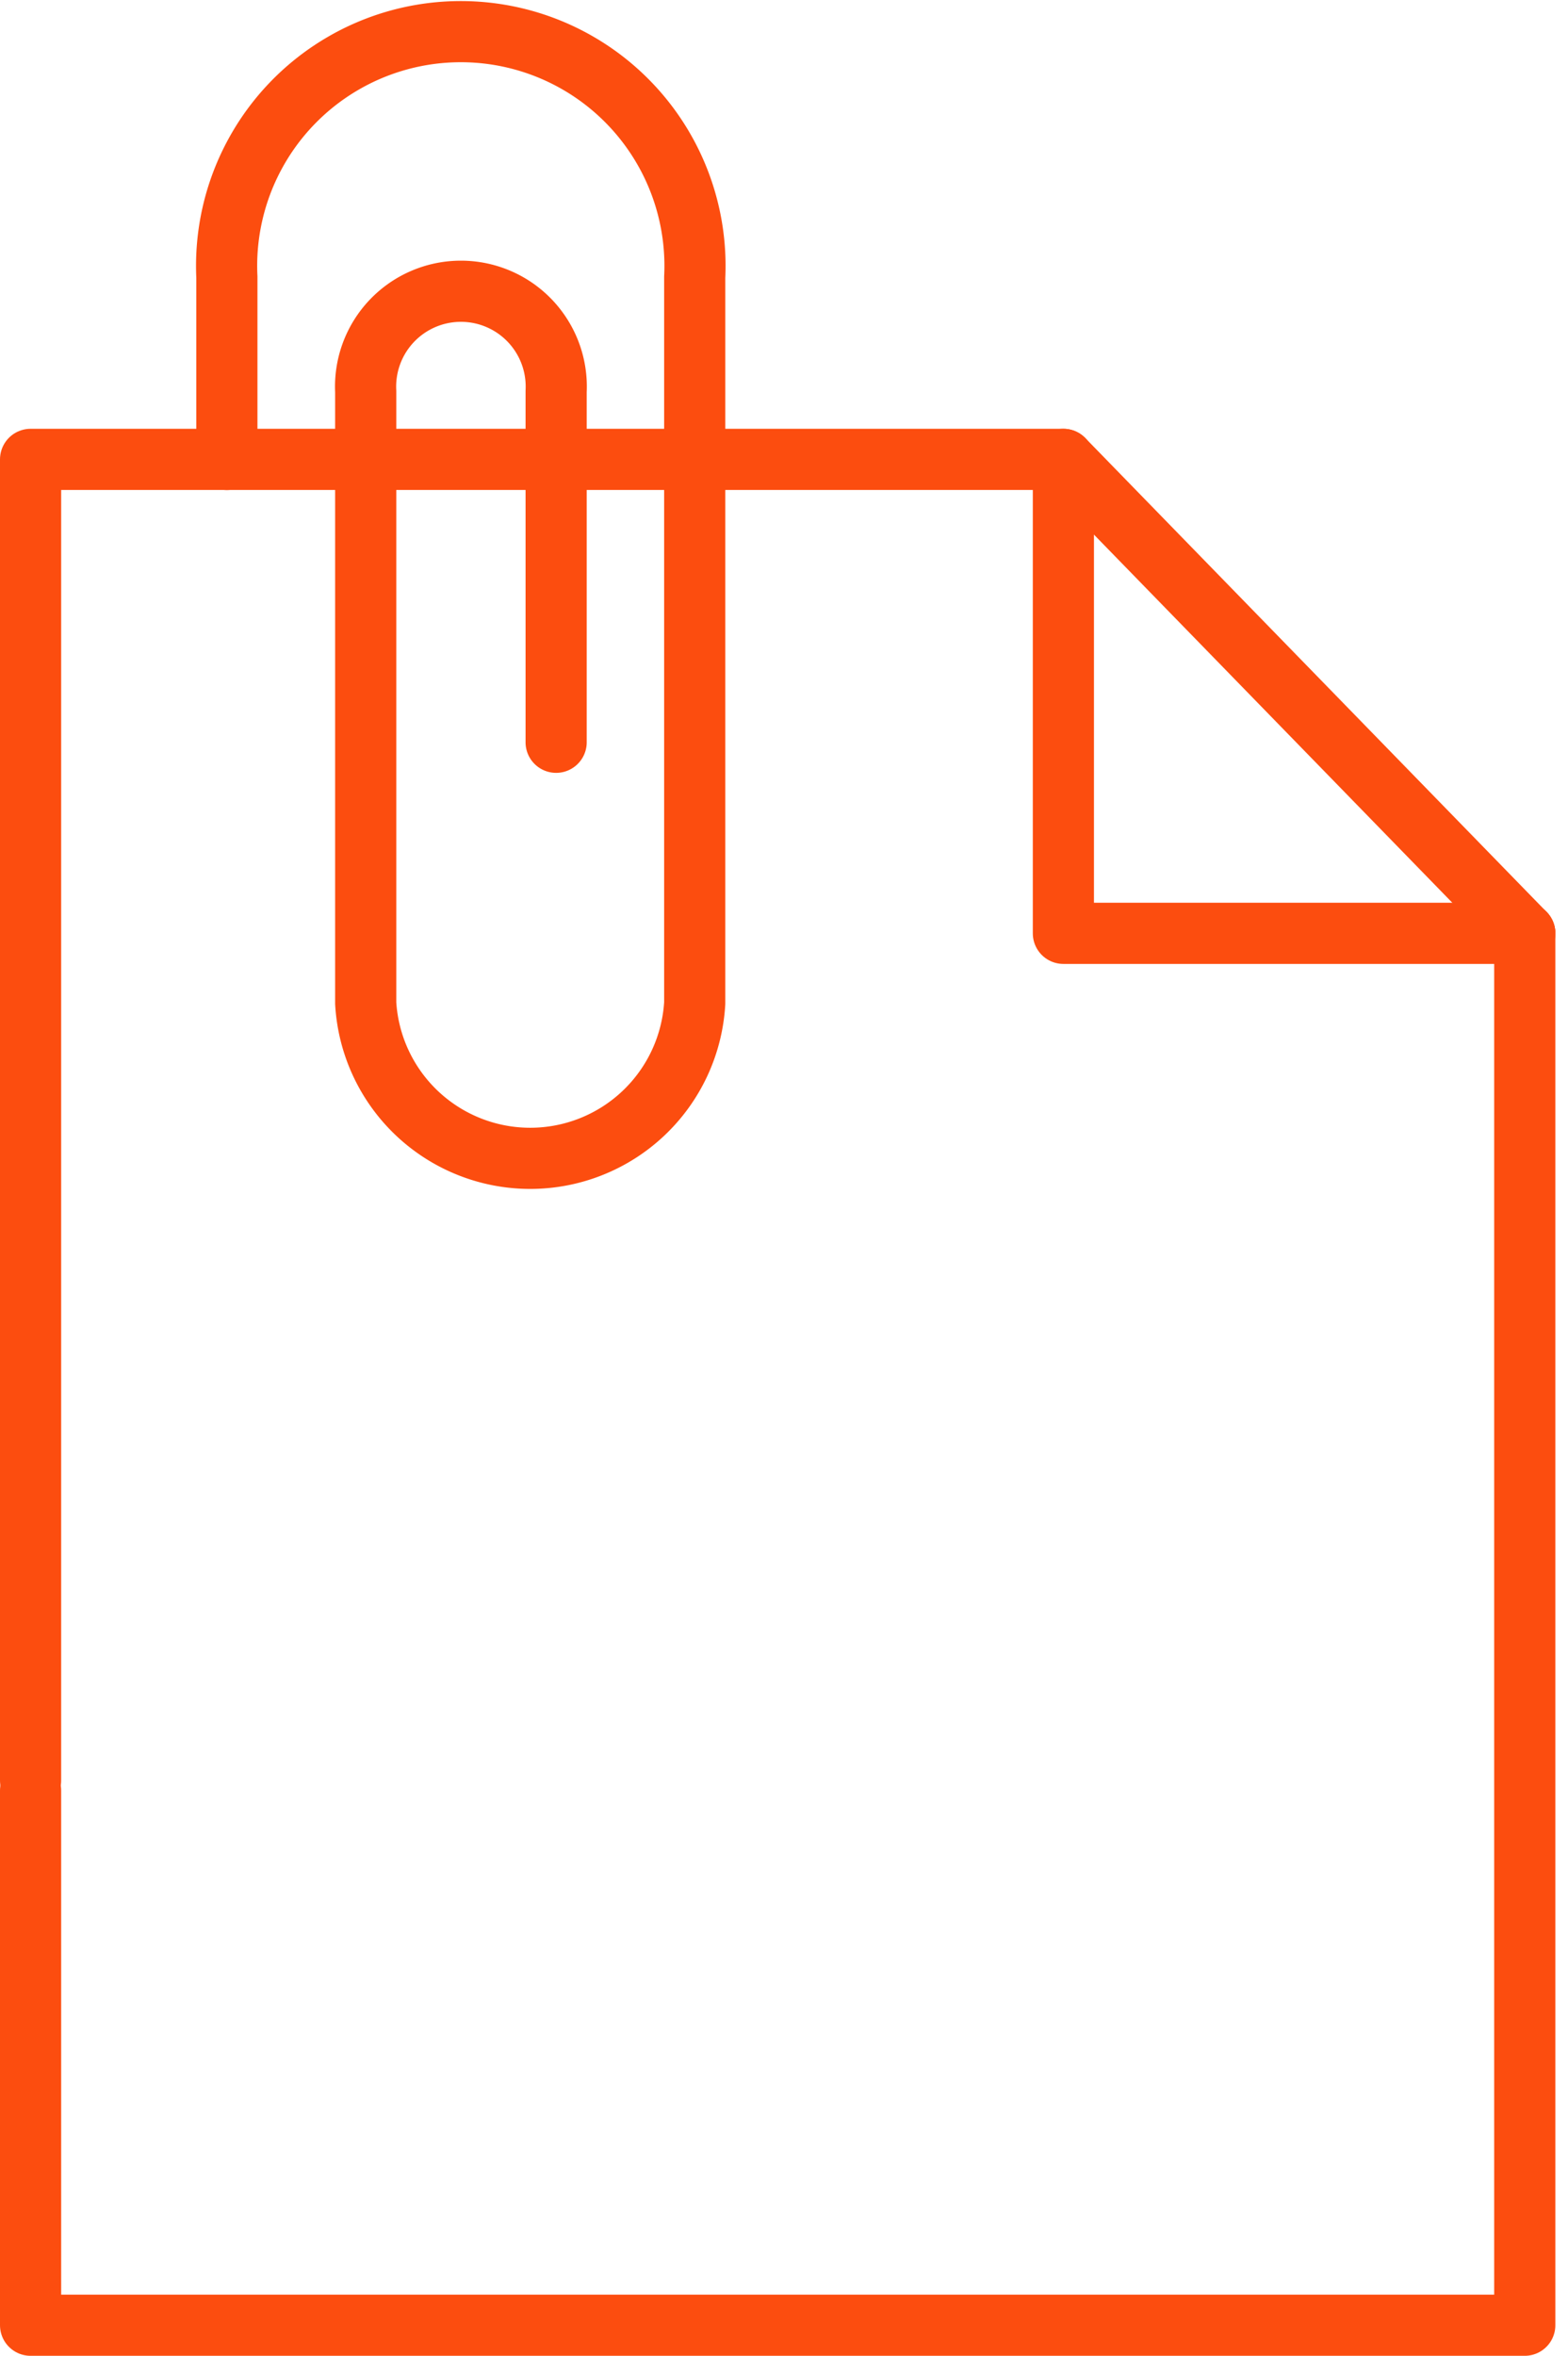
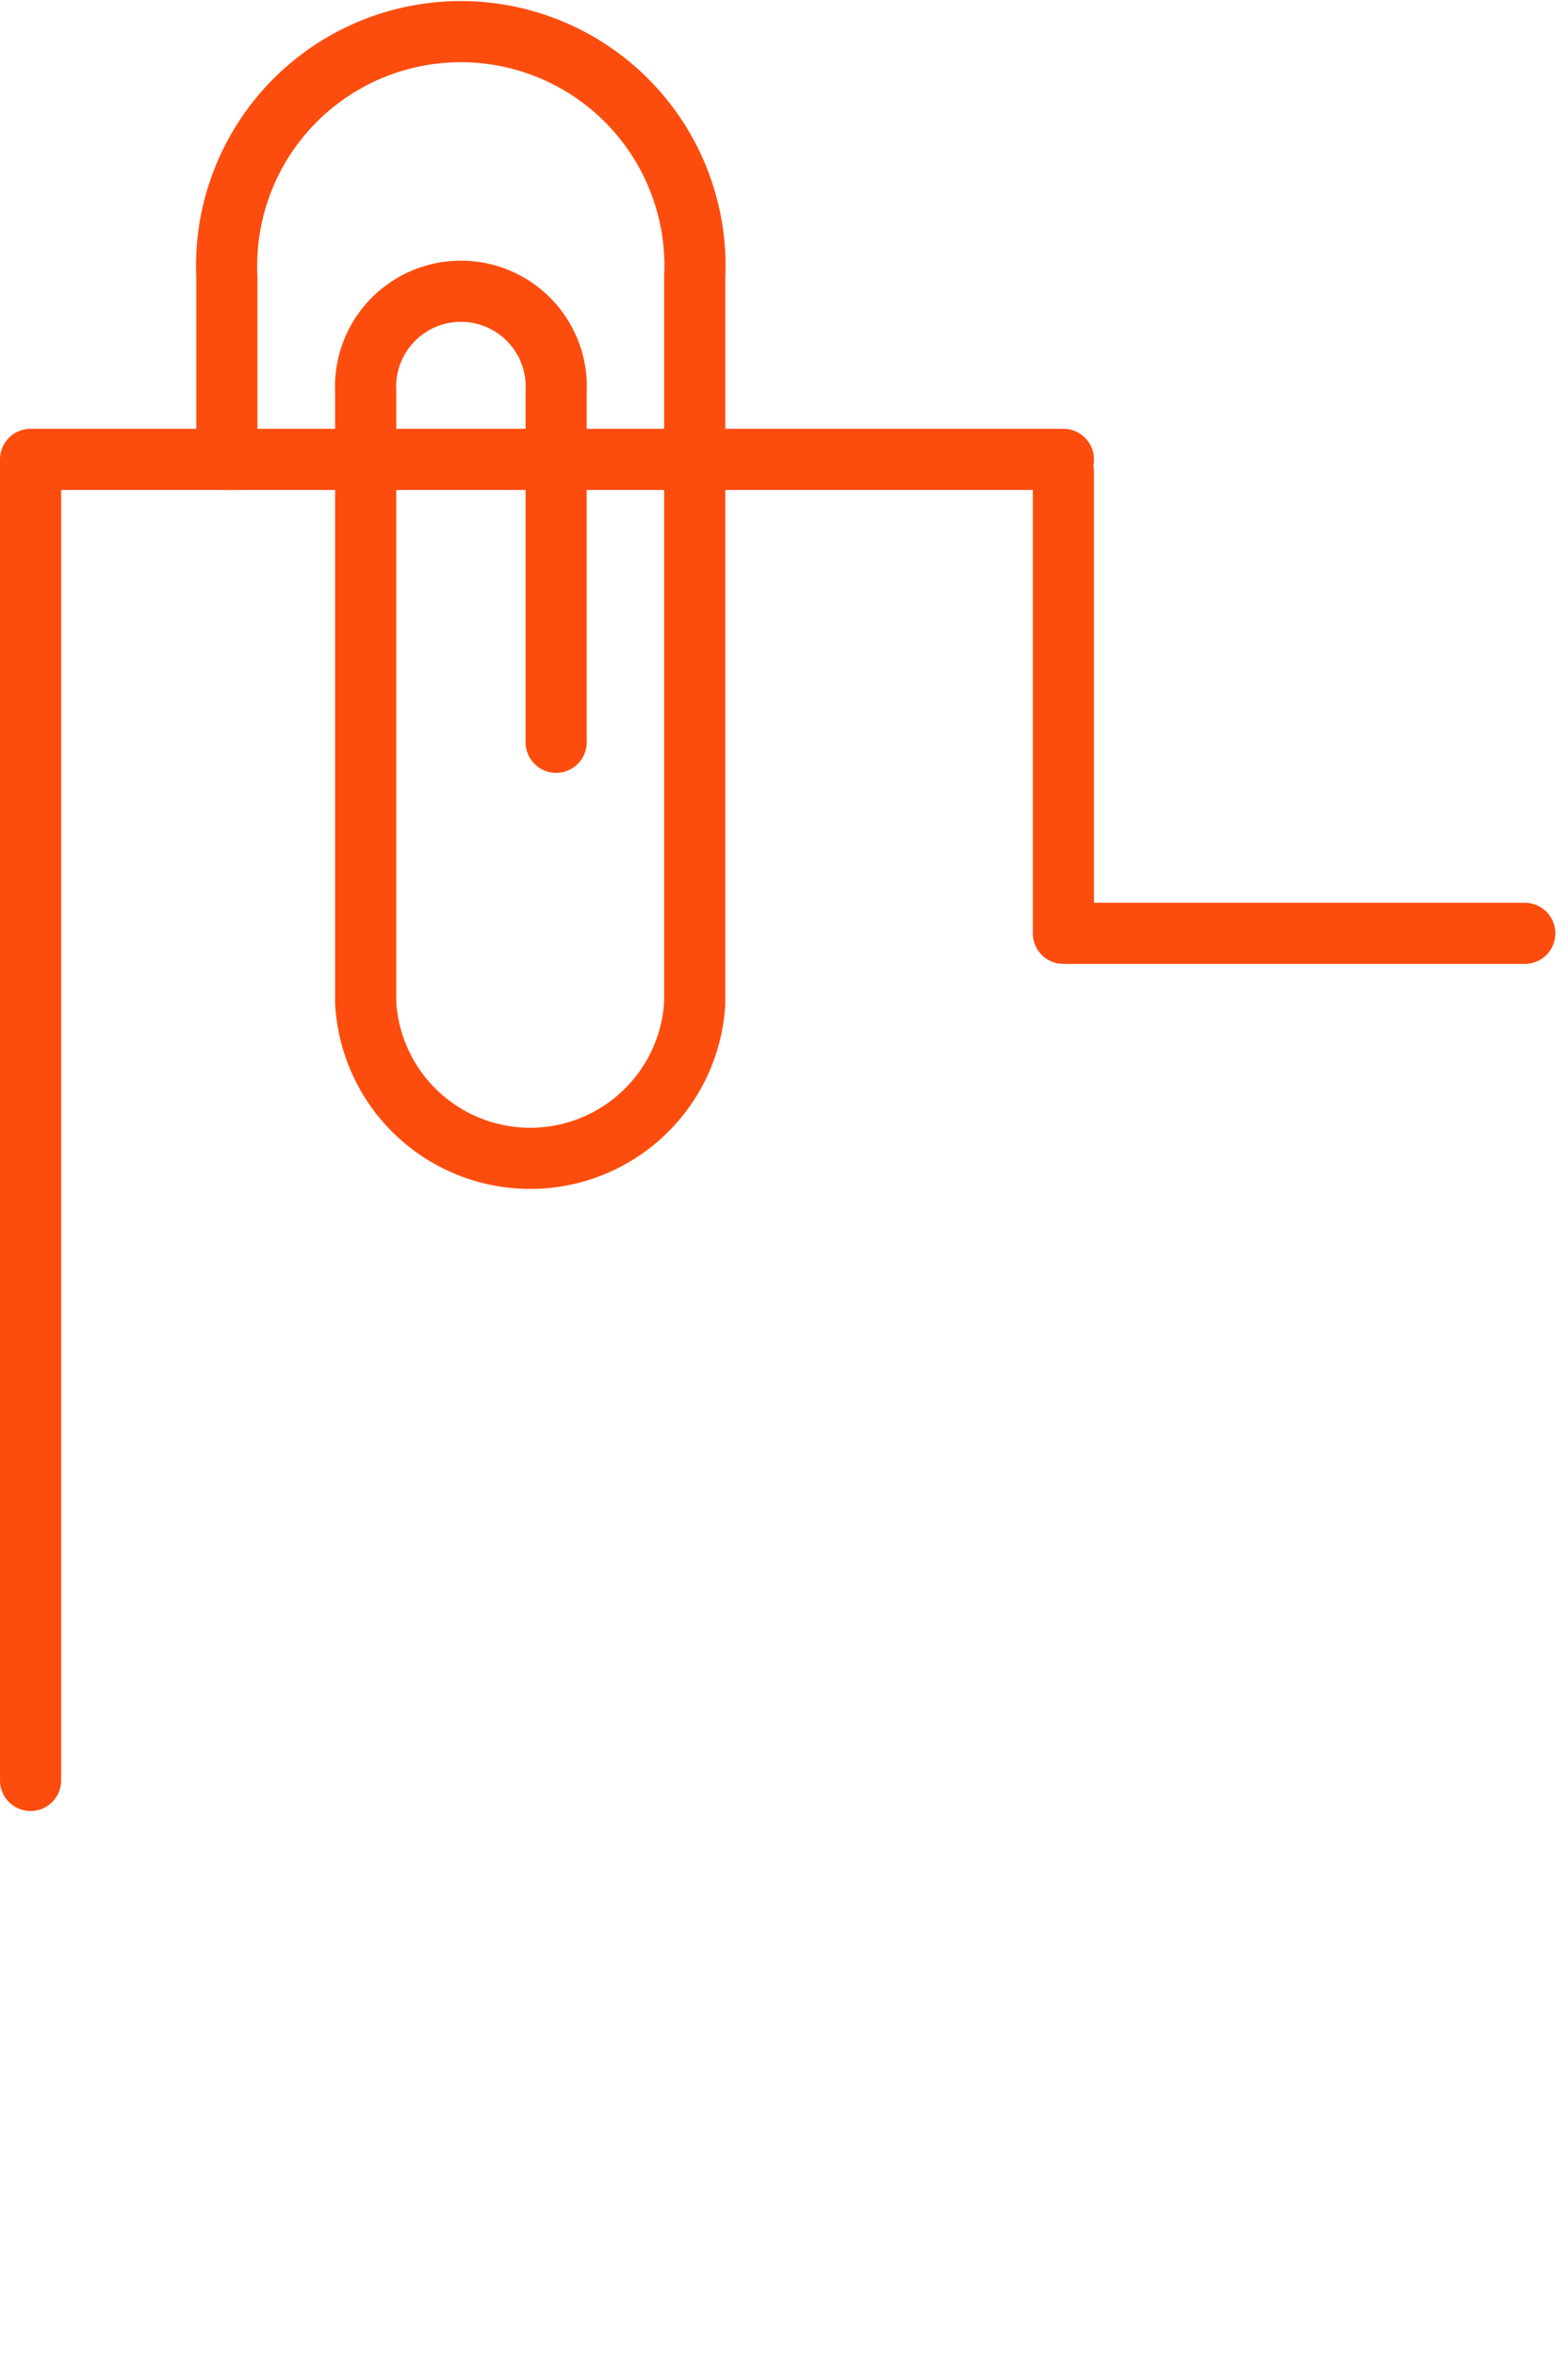
<svg xmlns="http://www.w3.org/2000/svg" width="51.28" height="77.036" viewBox="0 0 51.28 77.036">
  <defs>
    <style>
            .cls-1{fill:none;stroke:#fc4d0f;stroke-linecap:round;stroke-linejoin:round;stroke-width:2px}
        </style>
  </defs>
  <g id="resources_icon" transform="translate(-2944.776 -4205.845)">
    <path id="Path_3272" d="M2949.174 4220.87v-5.96a7.659 7.659 0 1 1 15.3 0v23.736a5.389 5.389 0 0 1-10.76 0v-10.907-9.094a3.118 3.118 0 1 1 6.228 0V4230.118" class="cls-1" transform="translate(3.022)" />
    <g id="Group_1006" transform="translate(2945.776 4220.867)">
      <g id="Group_1005">
        <path id="Path_3273" d="M2945.776 4257.467v-43.2h33.777" class="cls-1" transform="translate(-2945.776 -4214.267)" />
-         <path id="Path_3274" d="M2994.642 4222.47v45.516h-48.866V4250.5" class="cls-1" transform="translate(-2945.776 -4206.971)" />
        <path id="Path_3275" d="M2978.742 4229.573h-15.089v-15.09" class="cls-1" transform="translate(-2929.876 -4214.074)" />
-         <path id="Line_215" d="M0 0L15.089 15.499" class="cls-1" transform="translate(33.777)" />
      </g>
    </g>
  </g>
</svg>